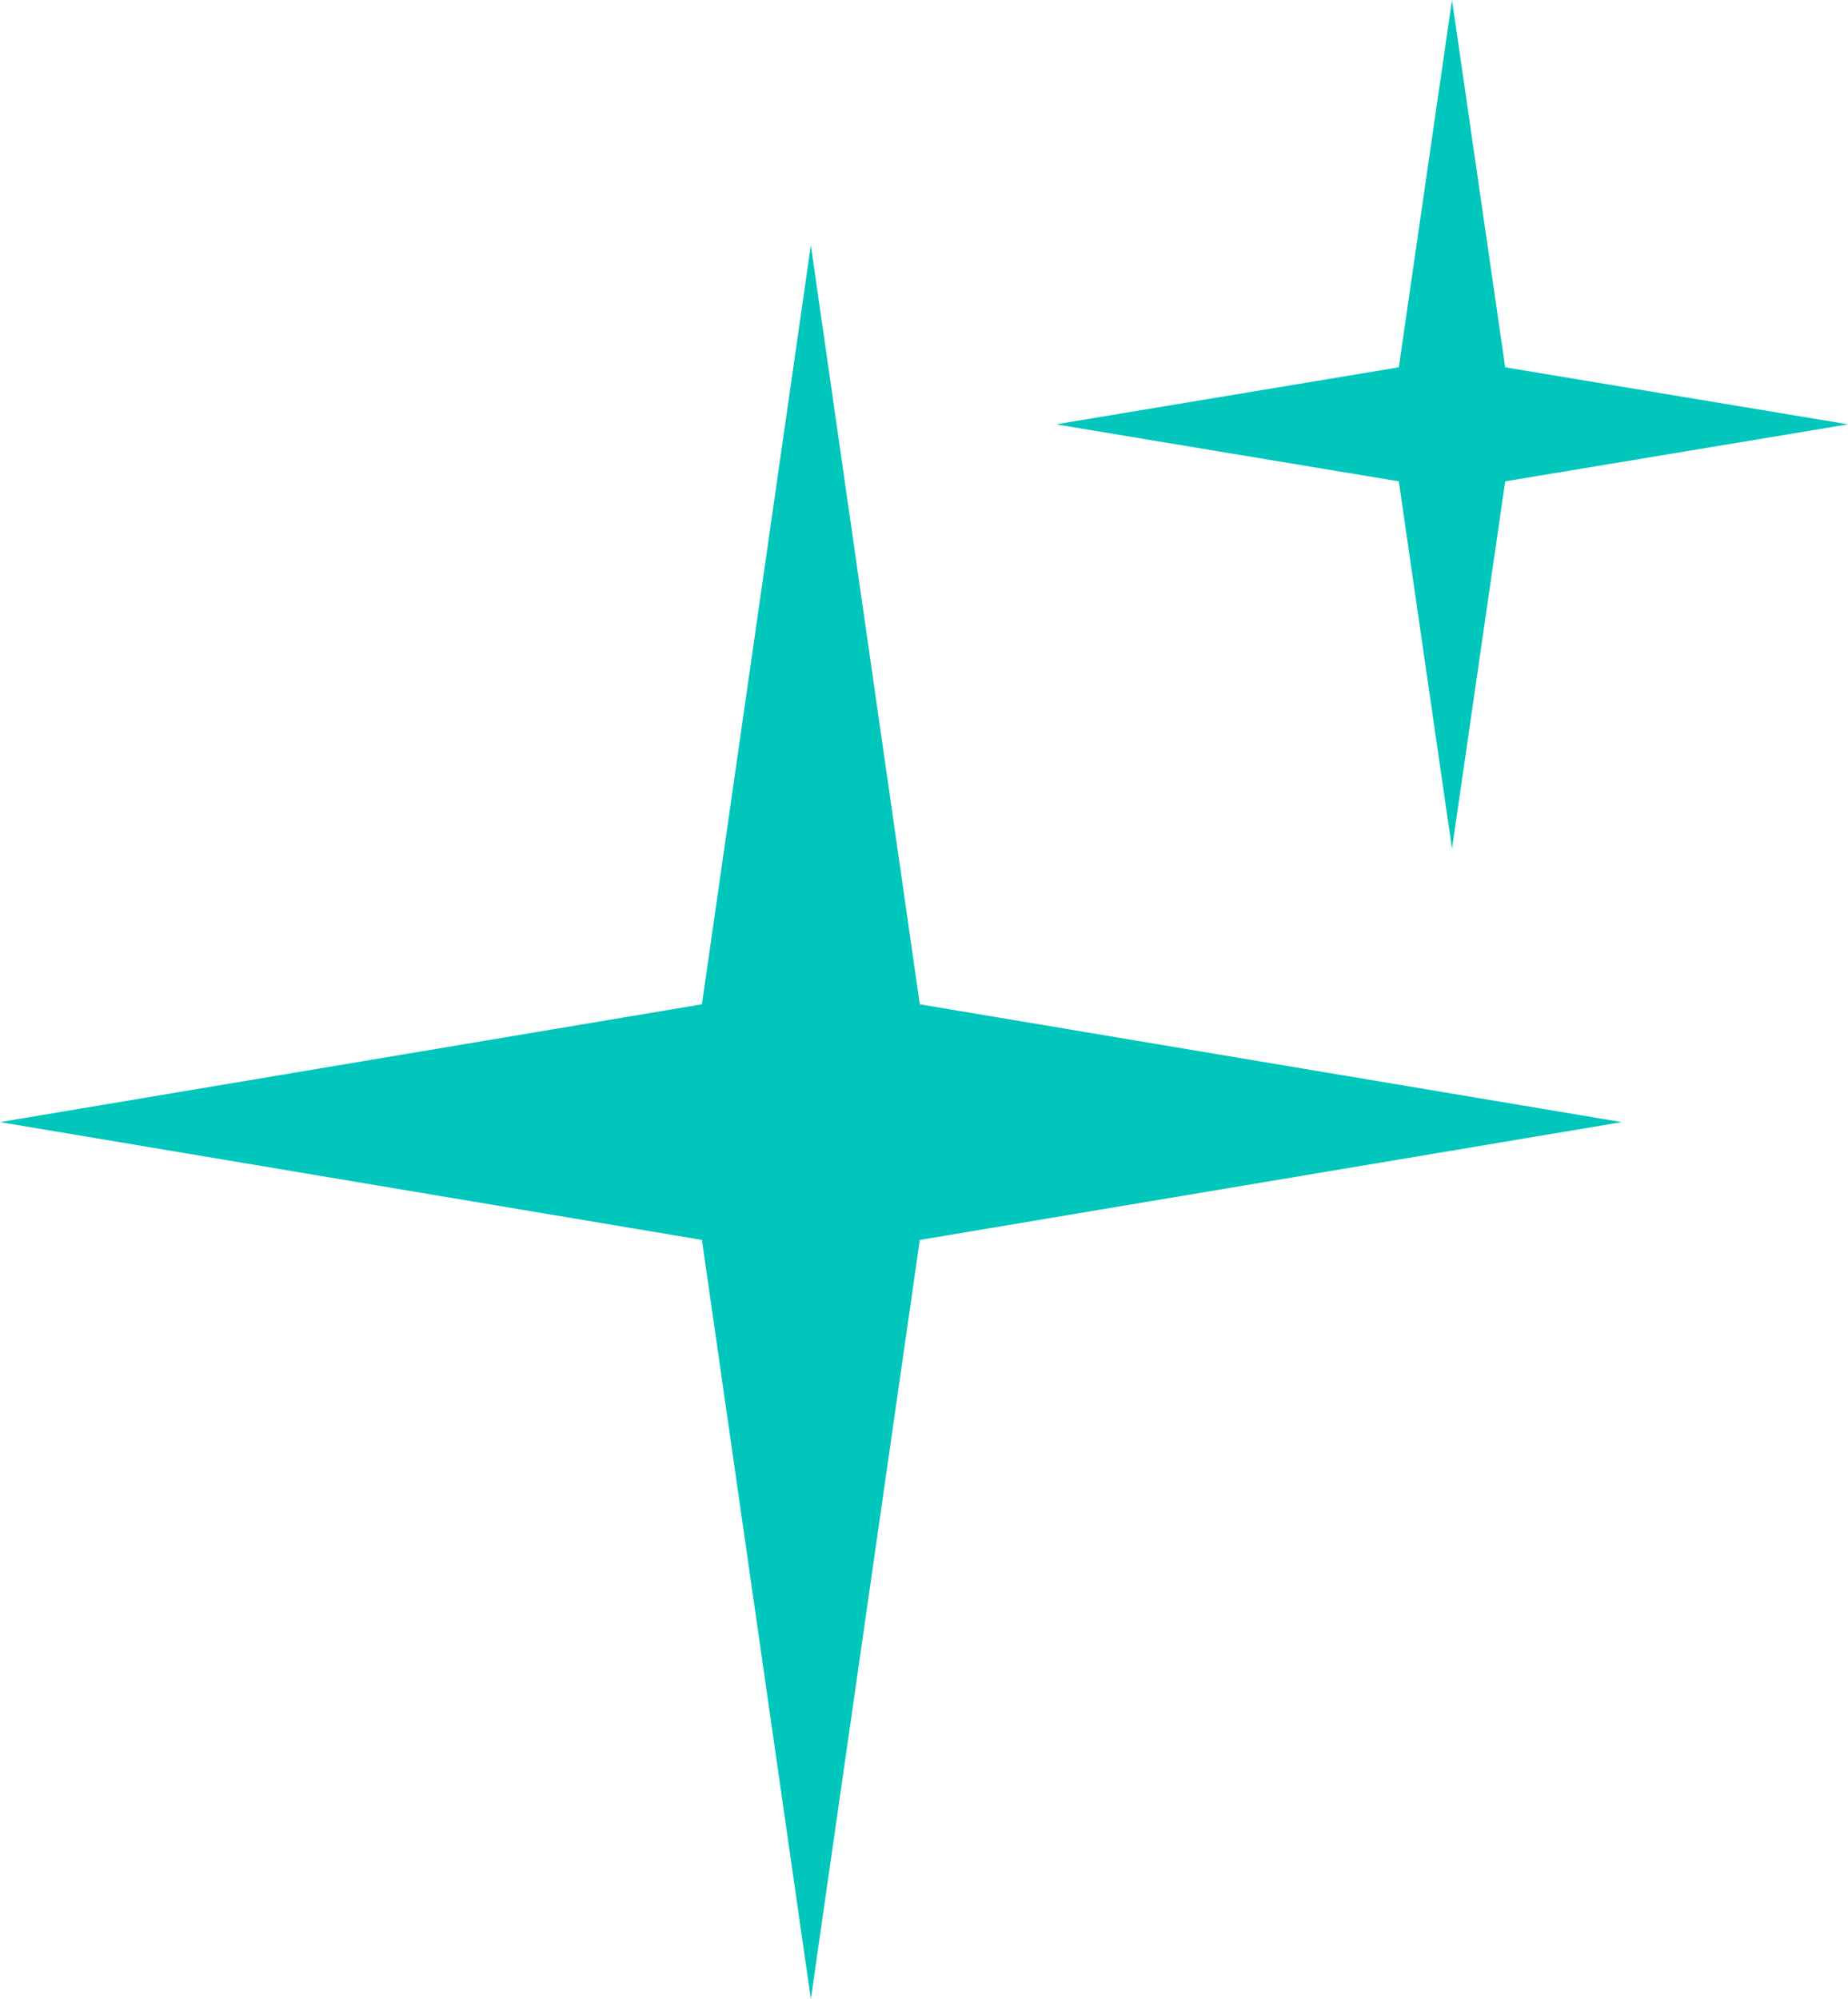
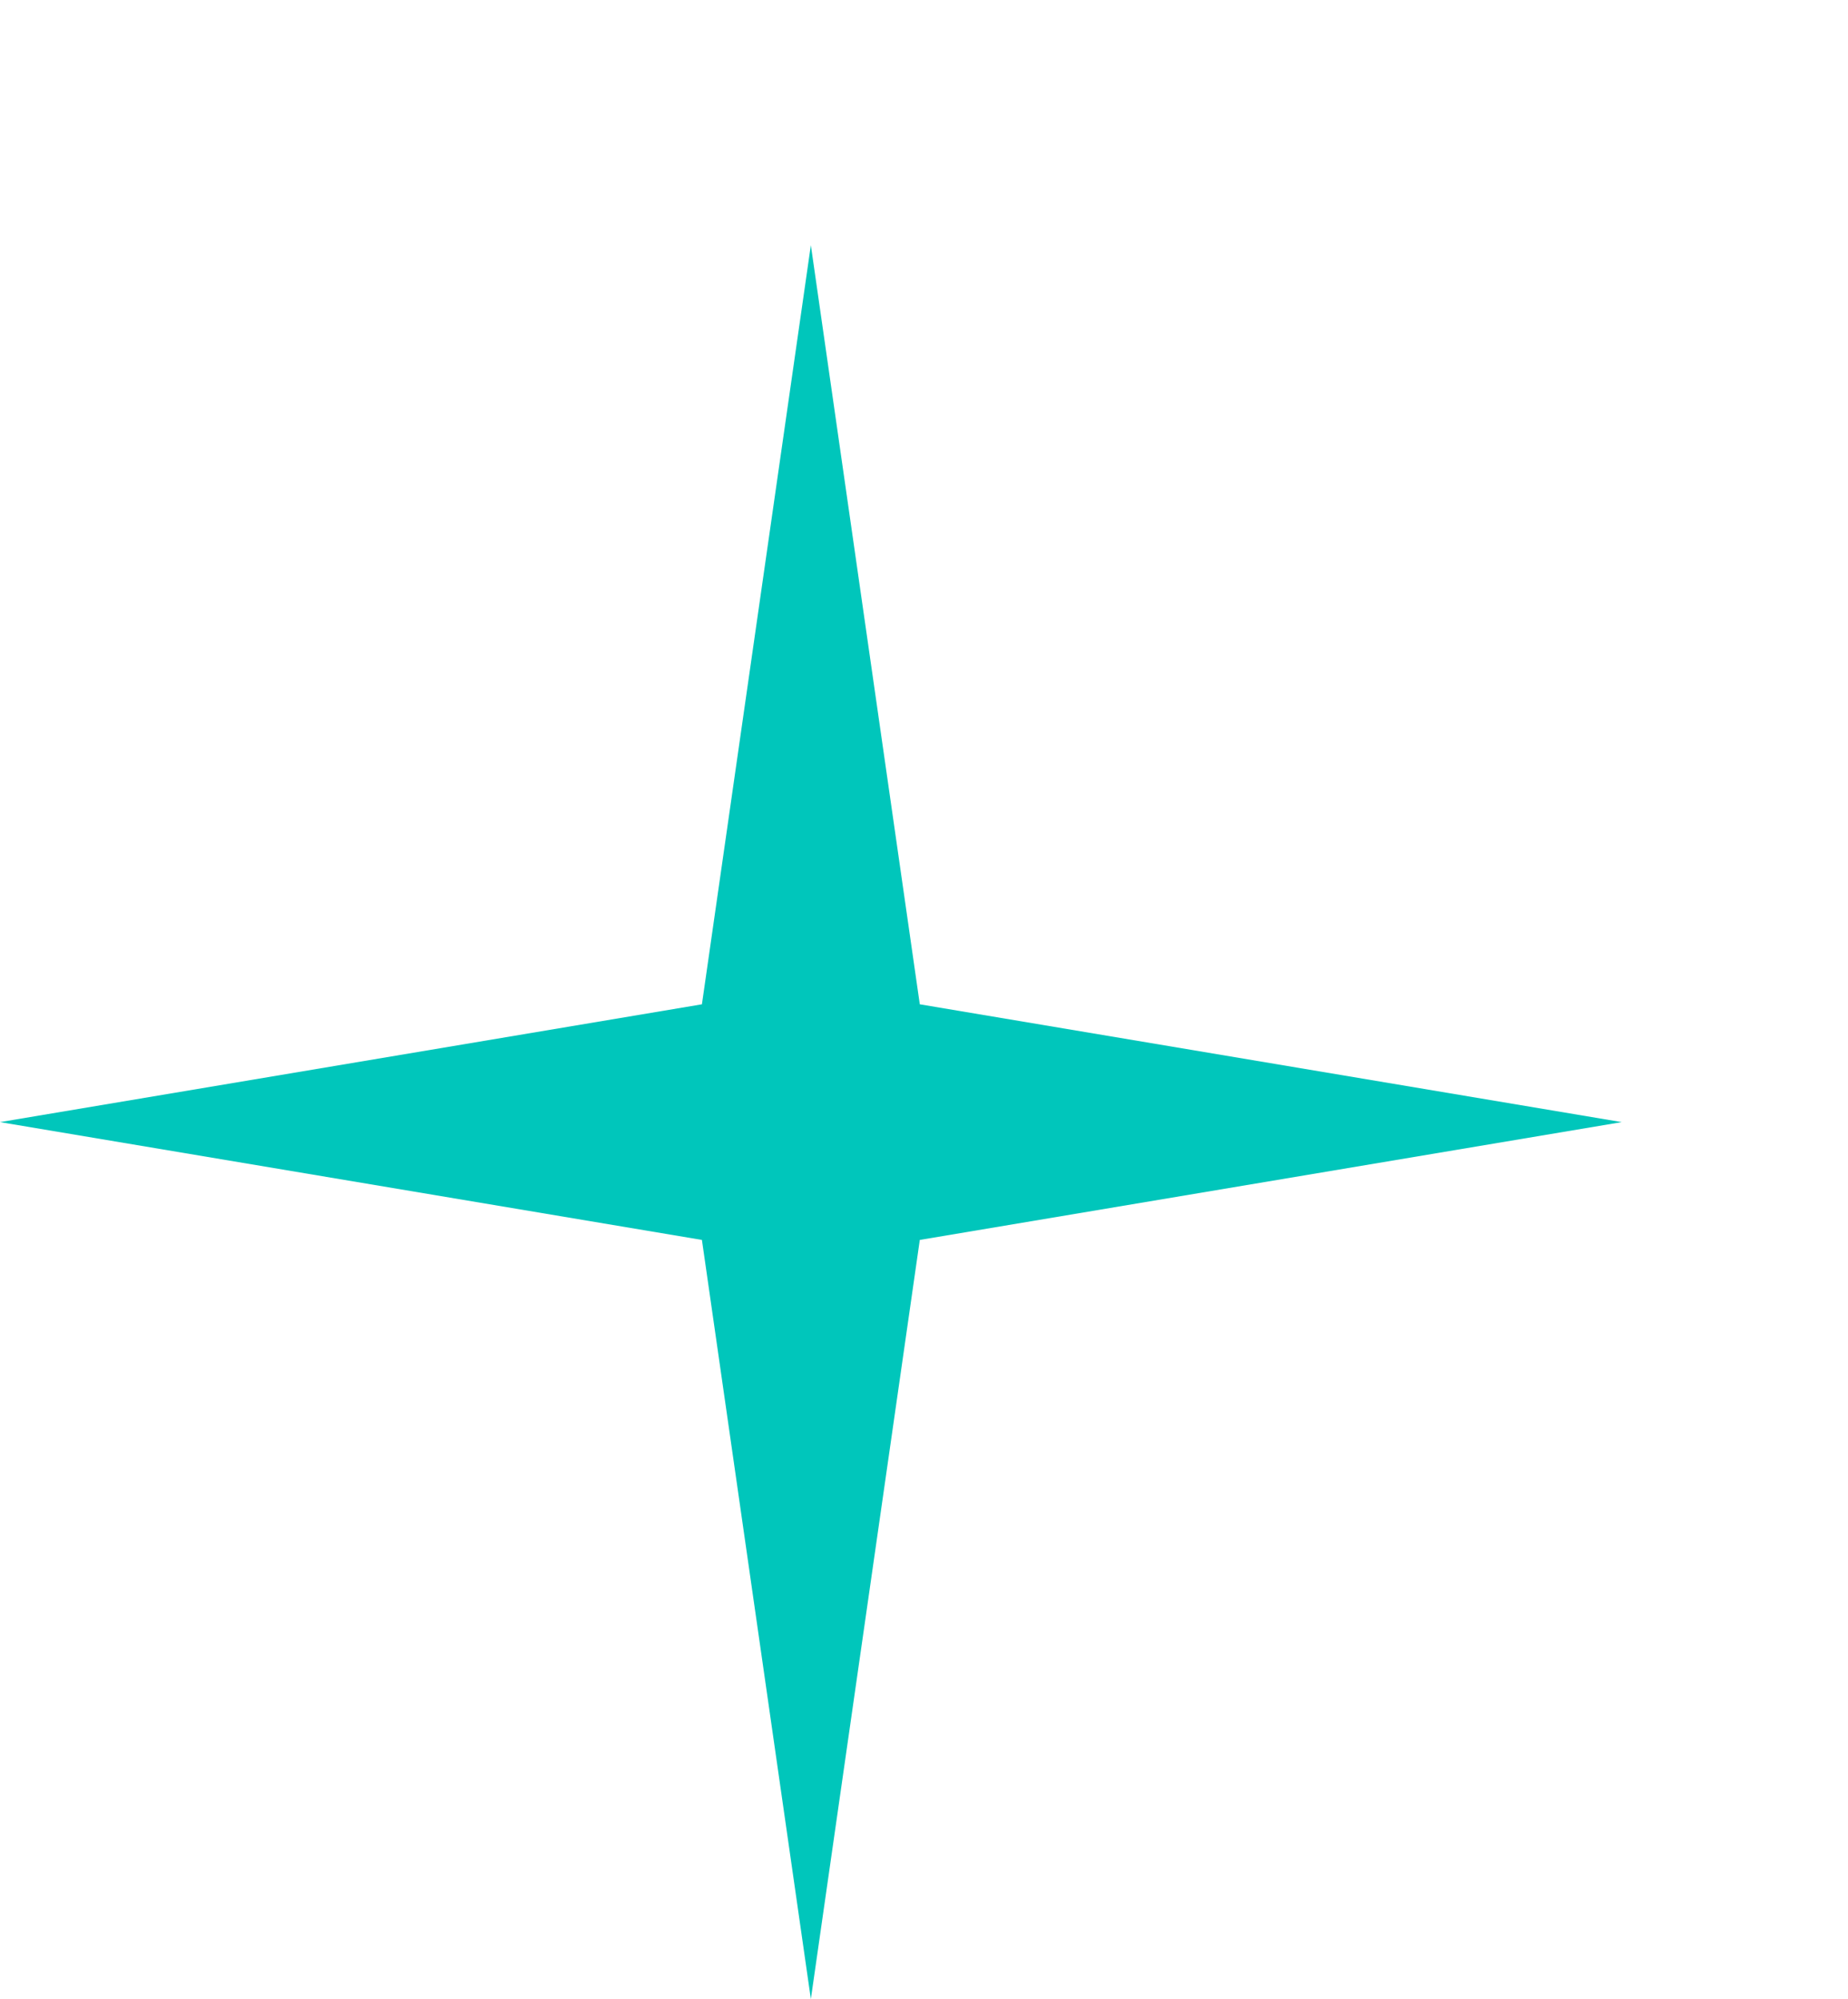
<svg xmlns="http://www.w3.org/2000/svg" width="98" height="106" viewBox="0 0 98 106" fill="none">
  <path d="M43 13L37.223 53.253L0 59.5L37.223 65.747L43 106L48.777 65.747L86 59.5L48.777 53.253L43 13Z" fill="#00C6BB" />
-   <path d="M77 0L74.179 19.477L56 22.5L74.179 25.523L77 45L79.821 25.523L98 22.5L79.821 19.477L77 0Z" fill="#00C6BB" />
</svg>